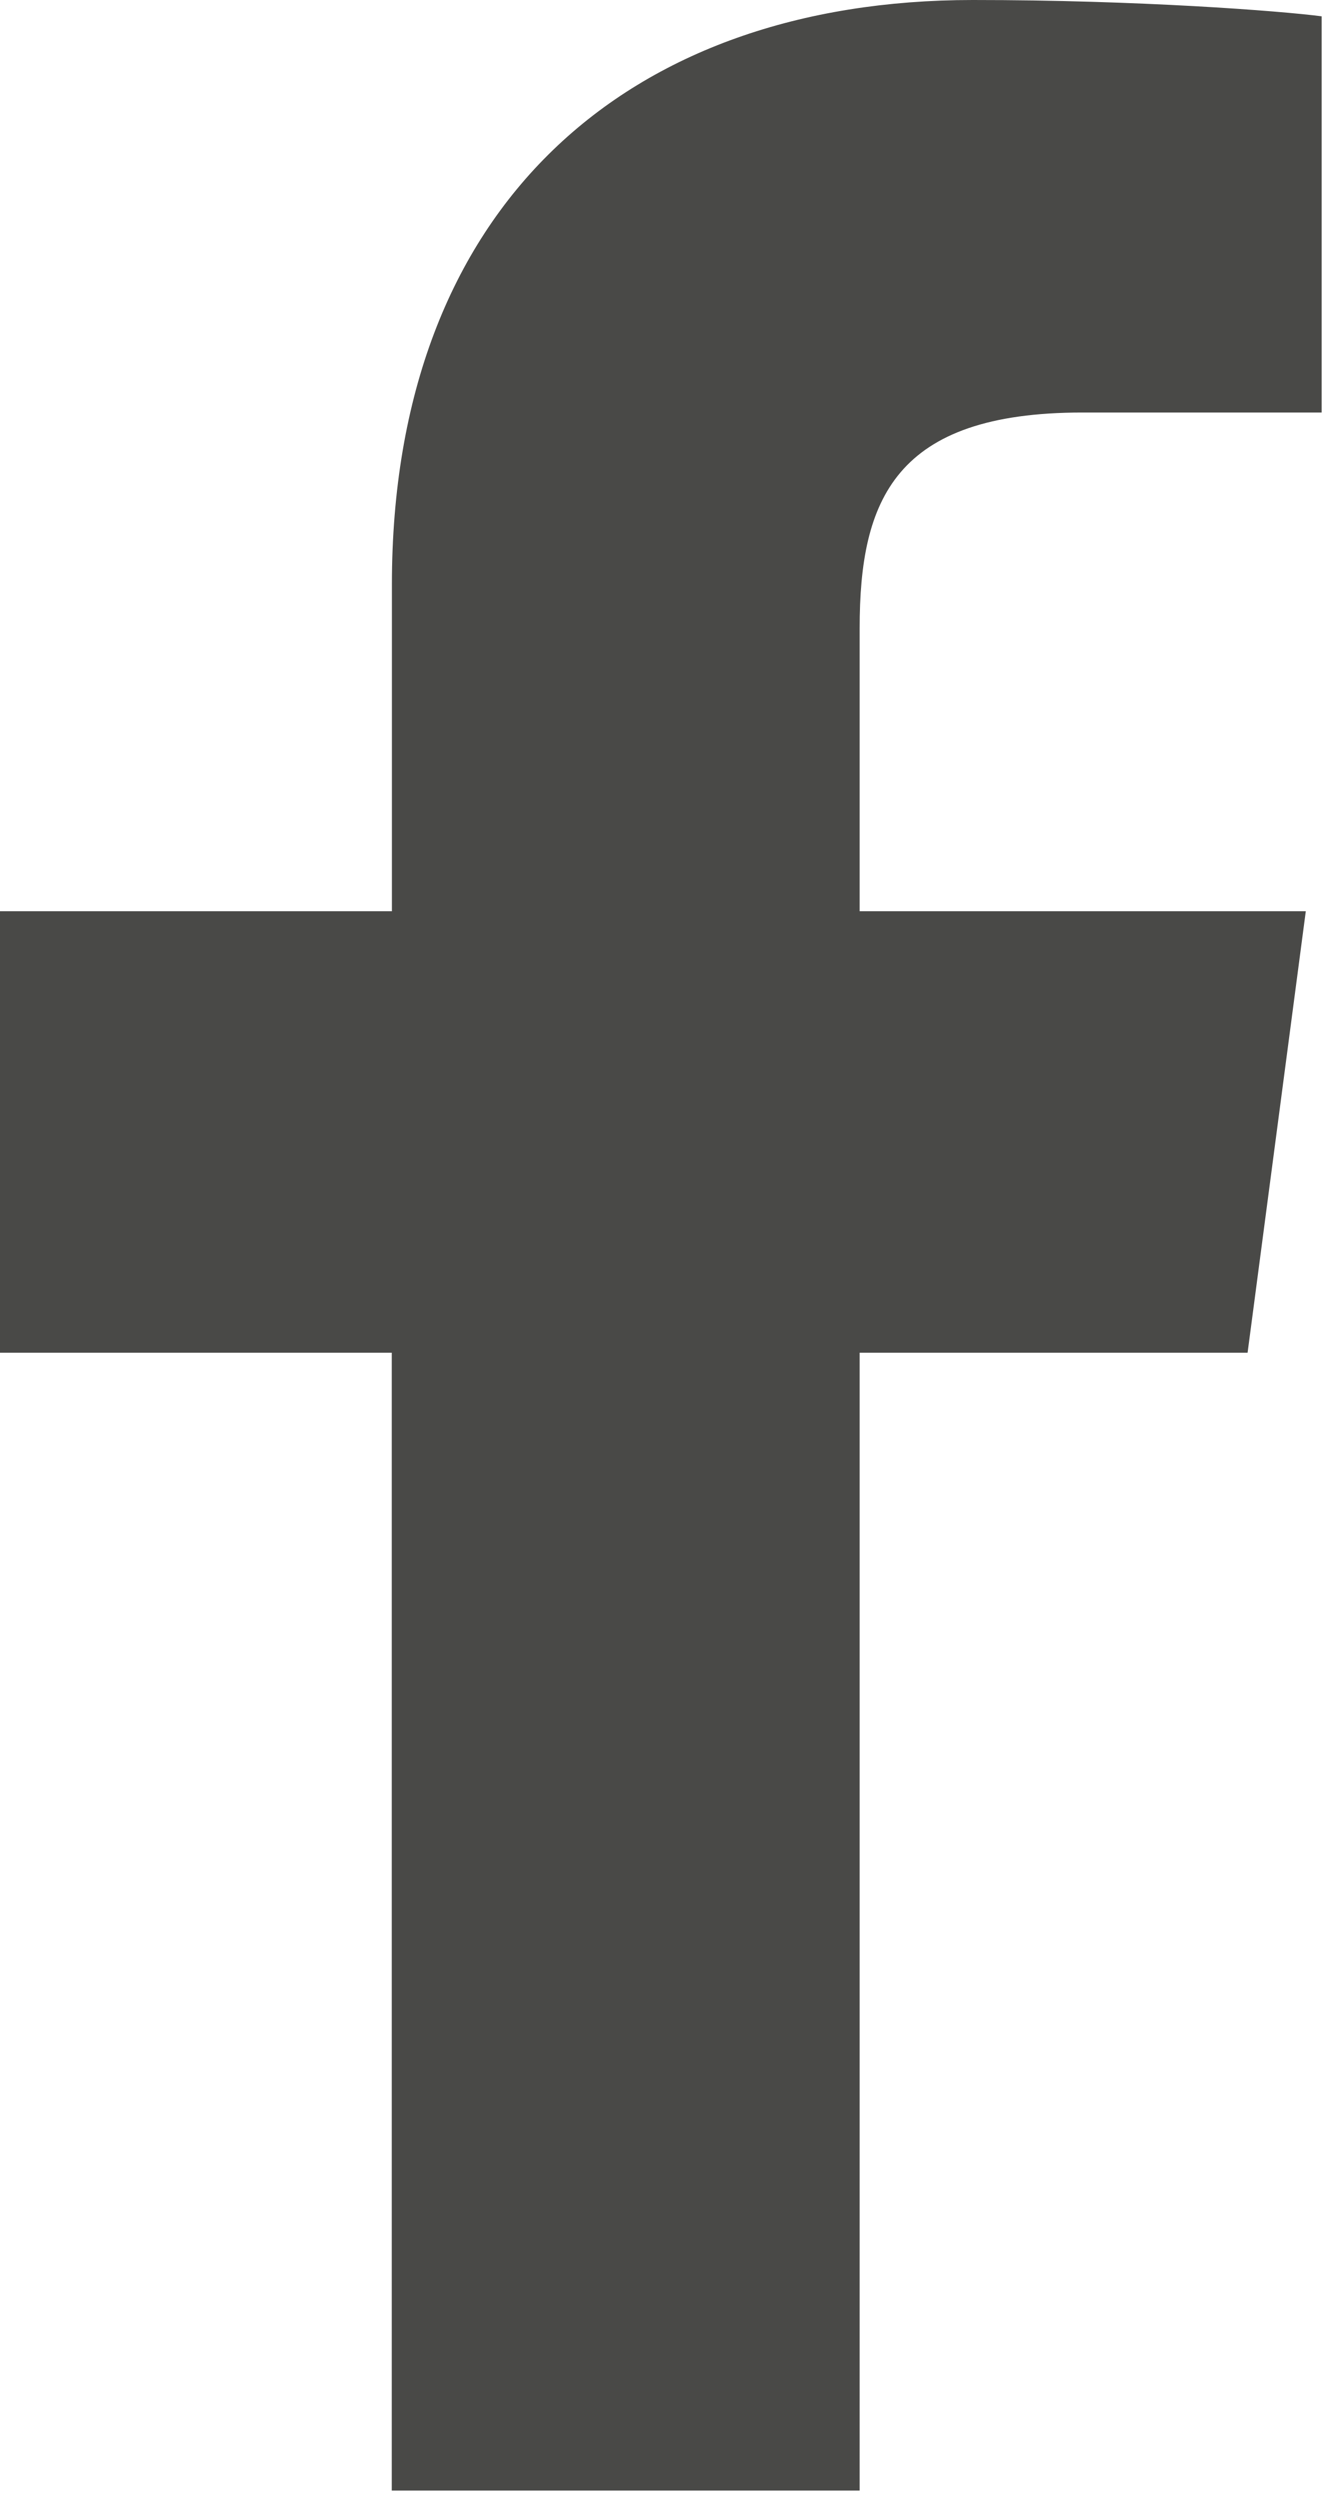
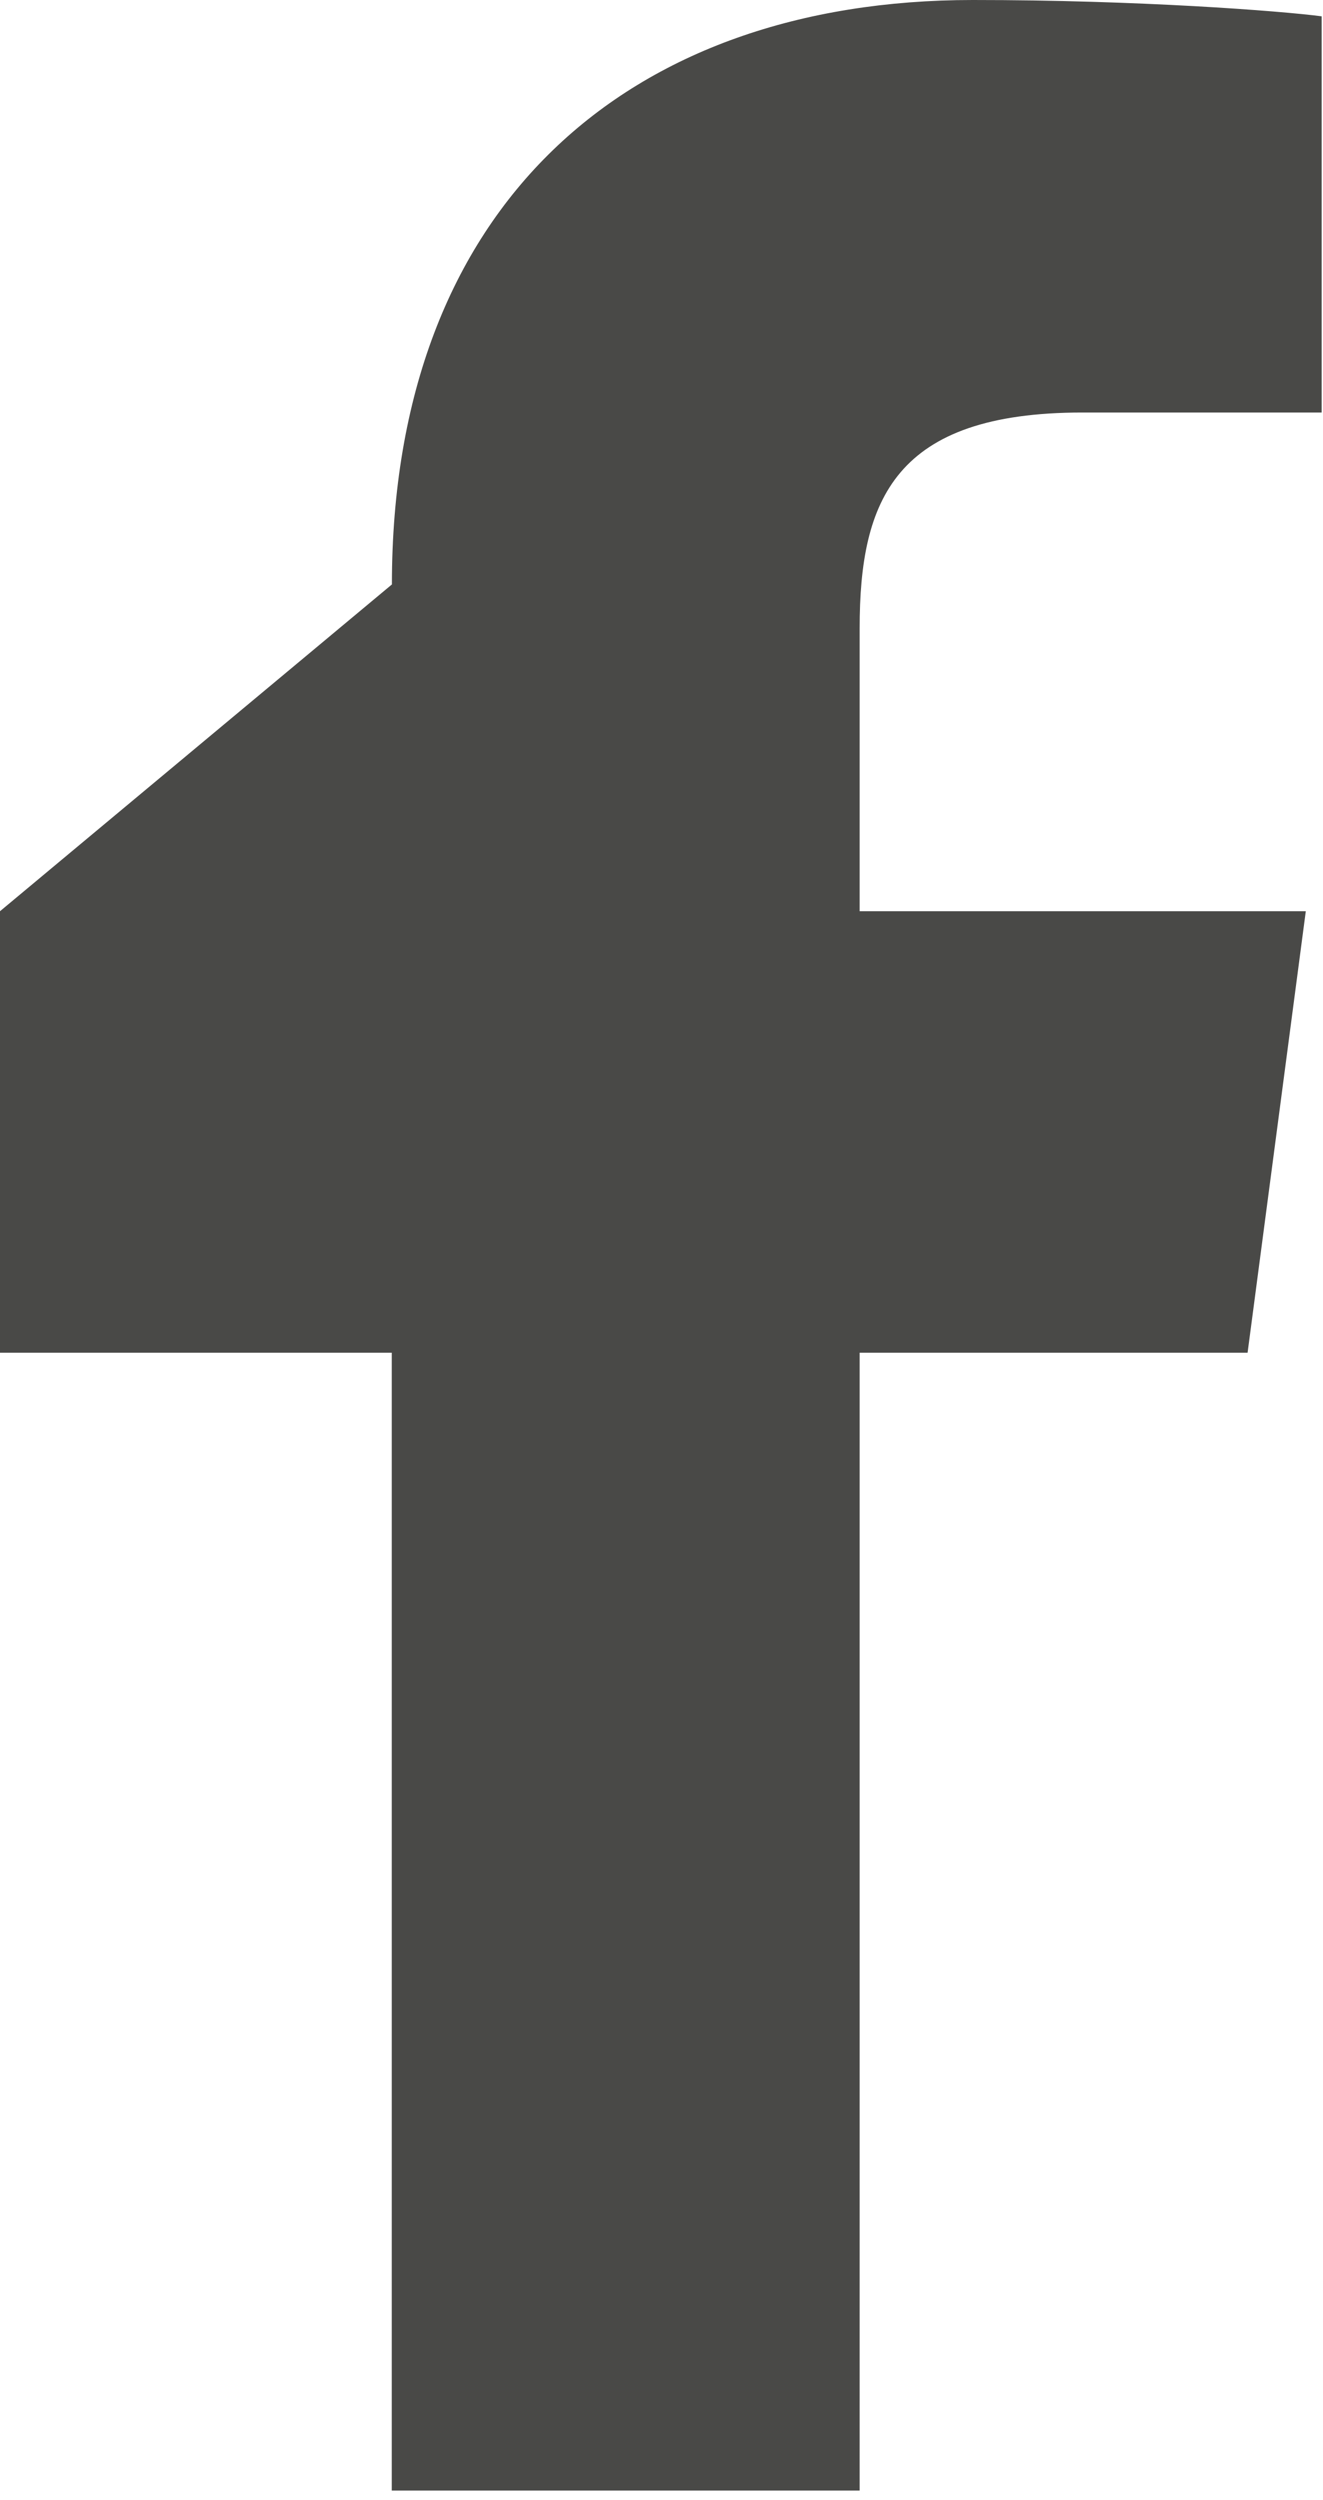
<svg xmlns="http://www.w3.org/2000/svg" xmlns:ns1="http://www.bohemiancoding.com/sketch/ns" width="9px" height="17px" viewBox="0 0 9 17" version="1.1">
  <title>Imported Layers</title>
  <desc>Created with Sketch.</desc>
  <defs />
  <g id="Page-1" stroke="none" stroke-width="1" fill="none" fill-rule="evenodd" ns1:type="MSPage">
-     <path d="M2.666,3.974 L2.666,6.196 L0,6.196 L0,9.198 L2.665,9.198 L2.665,16.935 L5.848,16.935 L5.848,9.198 L8.487,9.198 L8.883,6.196 L5.848,6.196 L5.848,4.271 C5.848,3.4 6.086,2.805 7.363,2.805 L8.991,2.805 L8.991,0.111 C8.709,0.074 7.742,0 6.618,0 C4.271,0 2.666,1.396 2.666,3.974" id="Imported-Layers" fill="#494947" ns1:type="MSShapeGroup" />
+     <path d="M2.666,3.974 L0,6.196 L0,9.198 L2.665,9.198 L2.665,16.935 L5.848,16.935 L5.848,9.198 L8.487,9.198 L8.883,6.196 L5.848,6.196 L5.848,4.271 C5.848,3.4 6.086,2.805 7.363,2.805 L8.991,2.805 L8.991,0.111 C8.709,0.074 7.742,0 6.618,0 C4.271,0 2.666,1.396 2.666,3.974" id="Imported-Layers" fill="#494947" ns1:type="MSShapeGroup" />
  </g>
</svg>